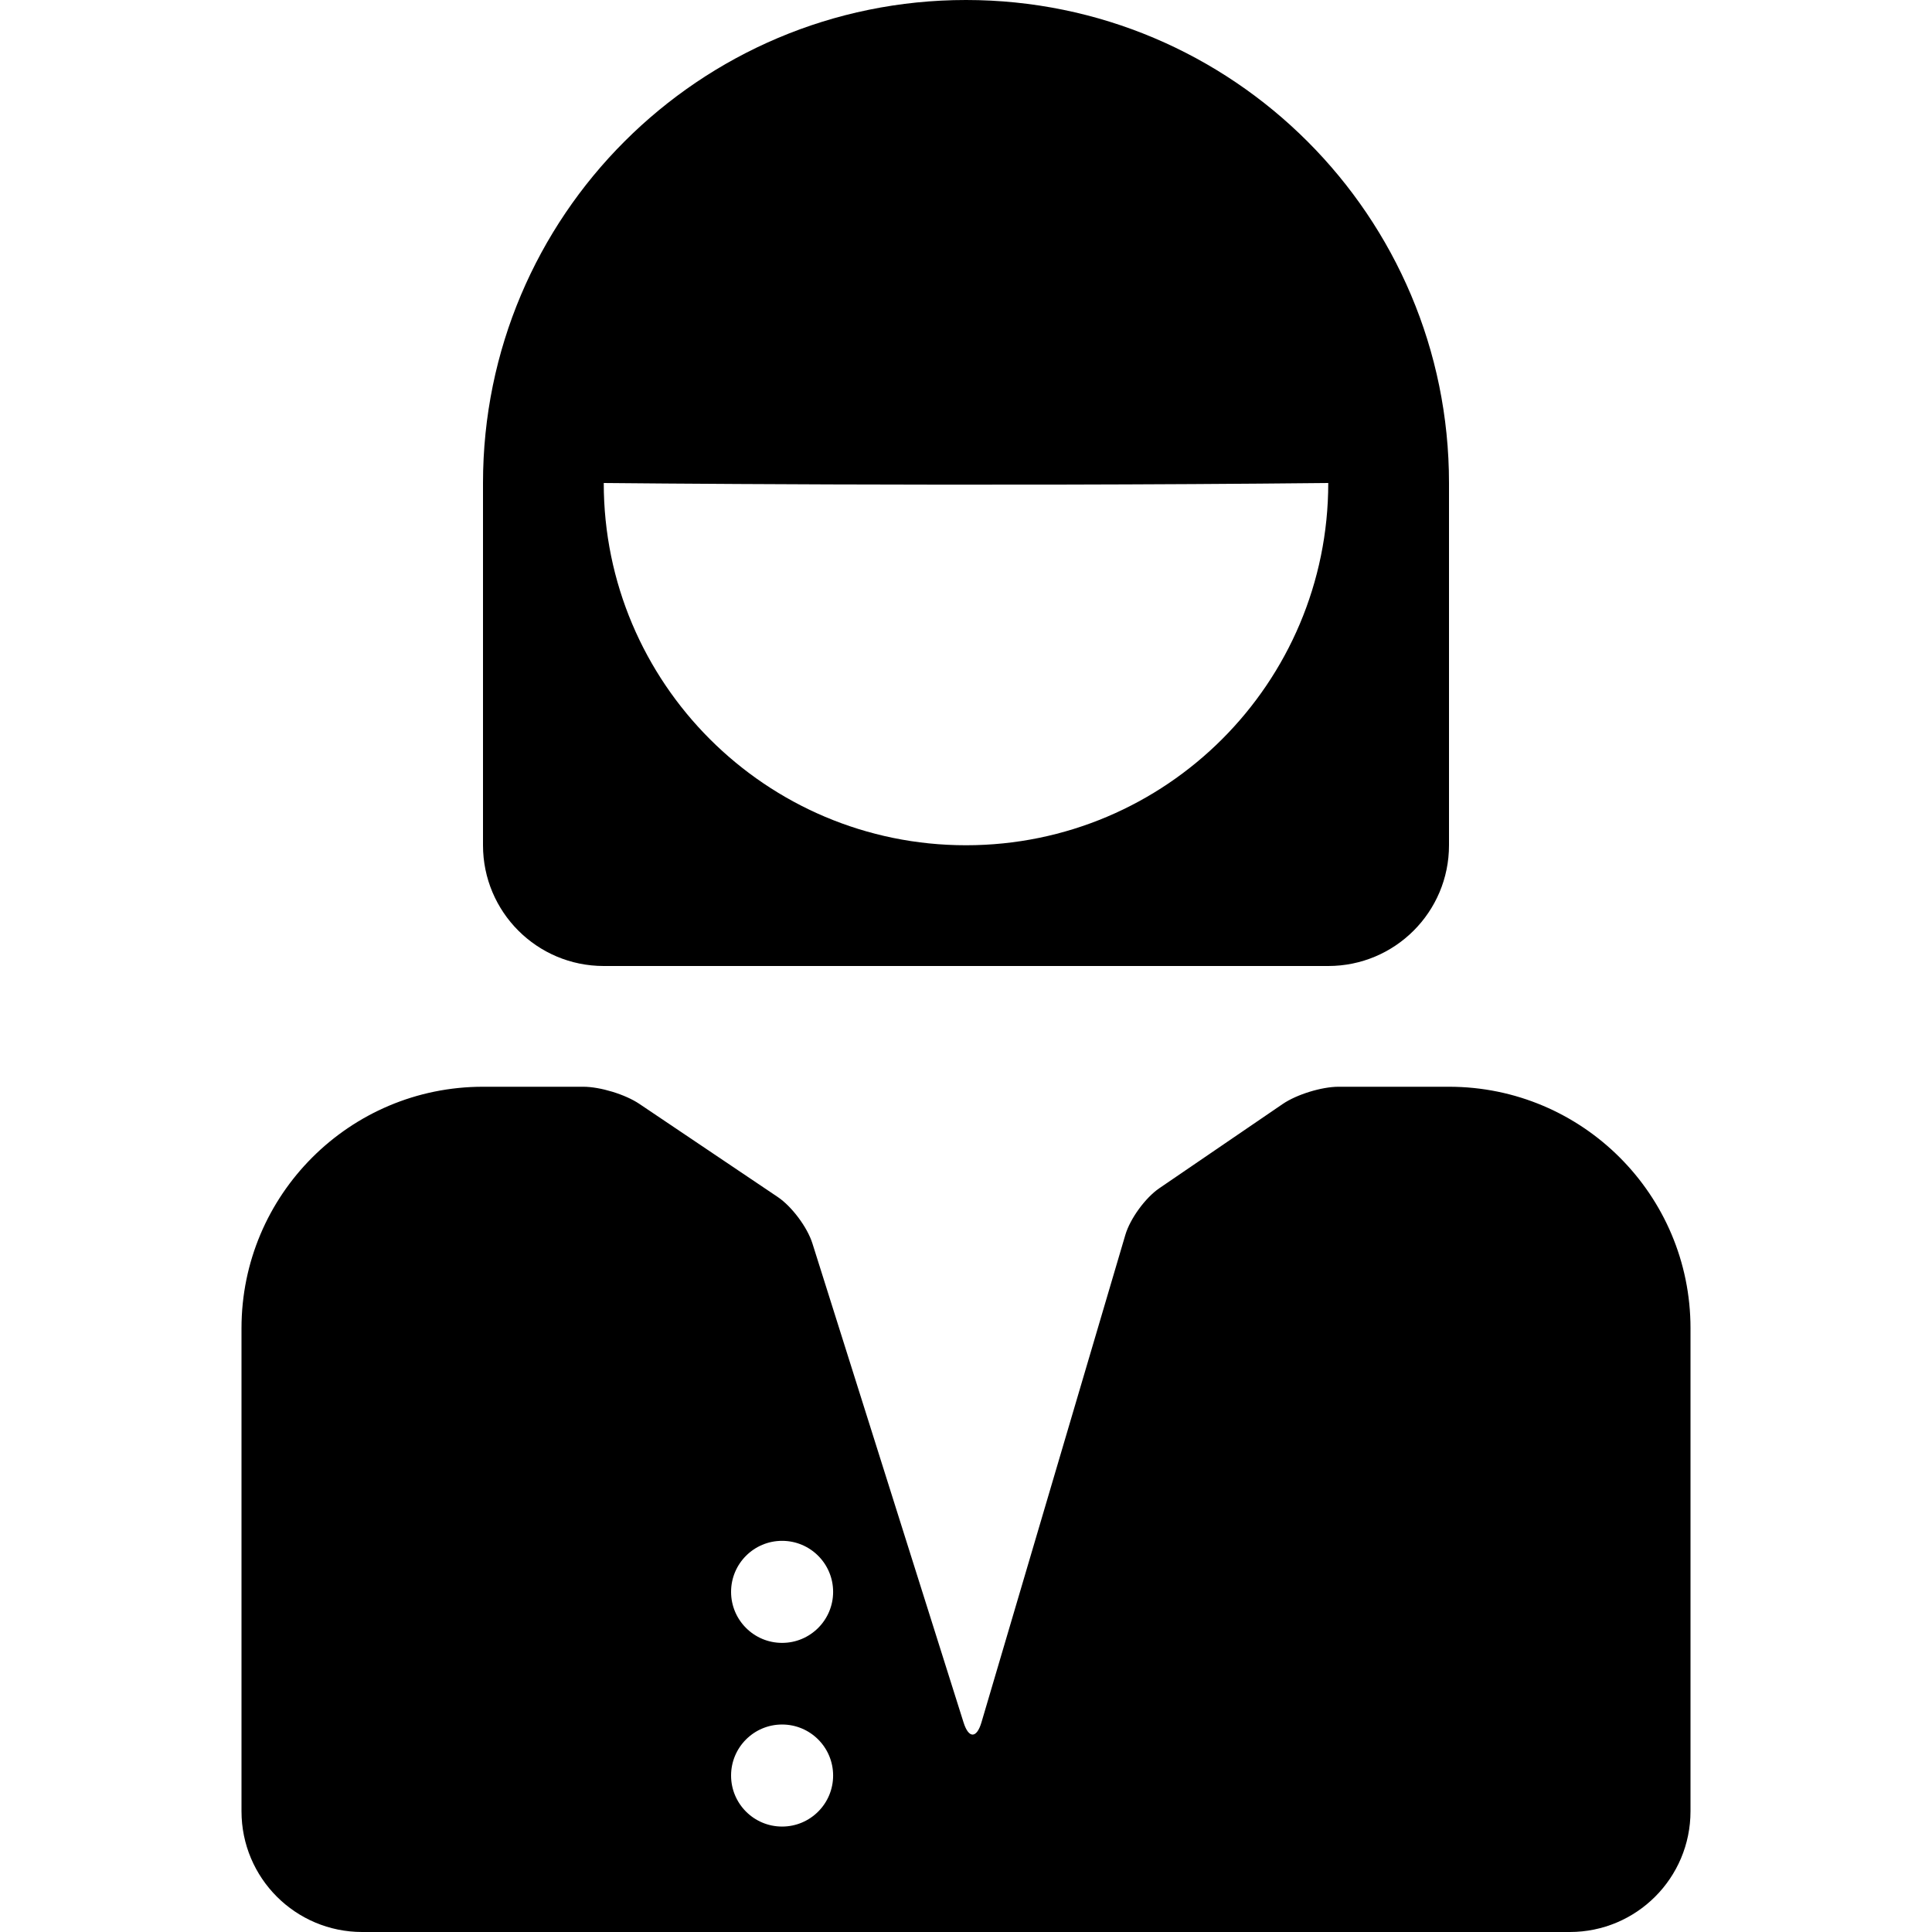
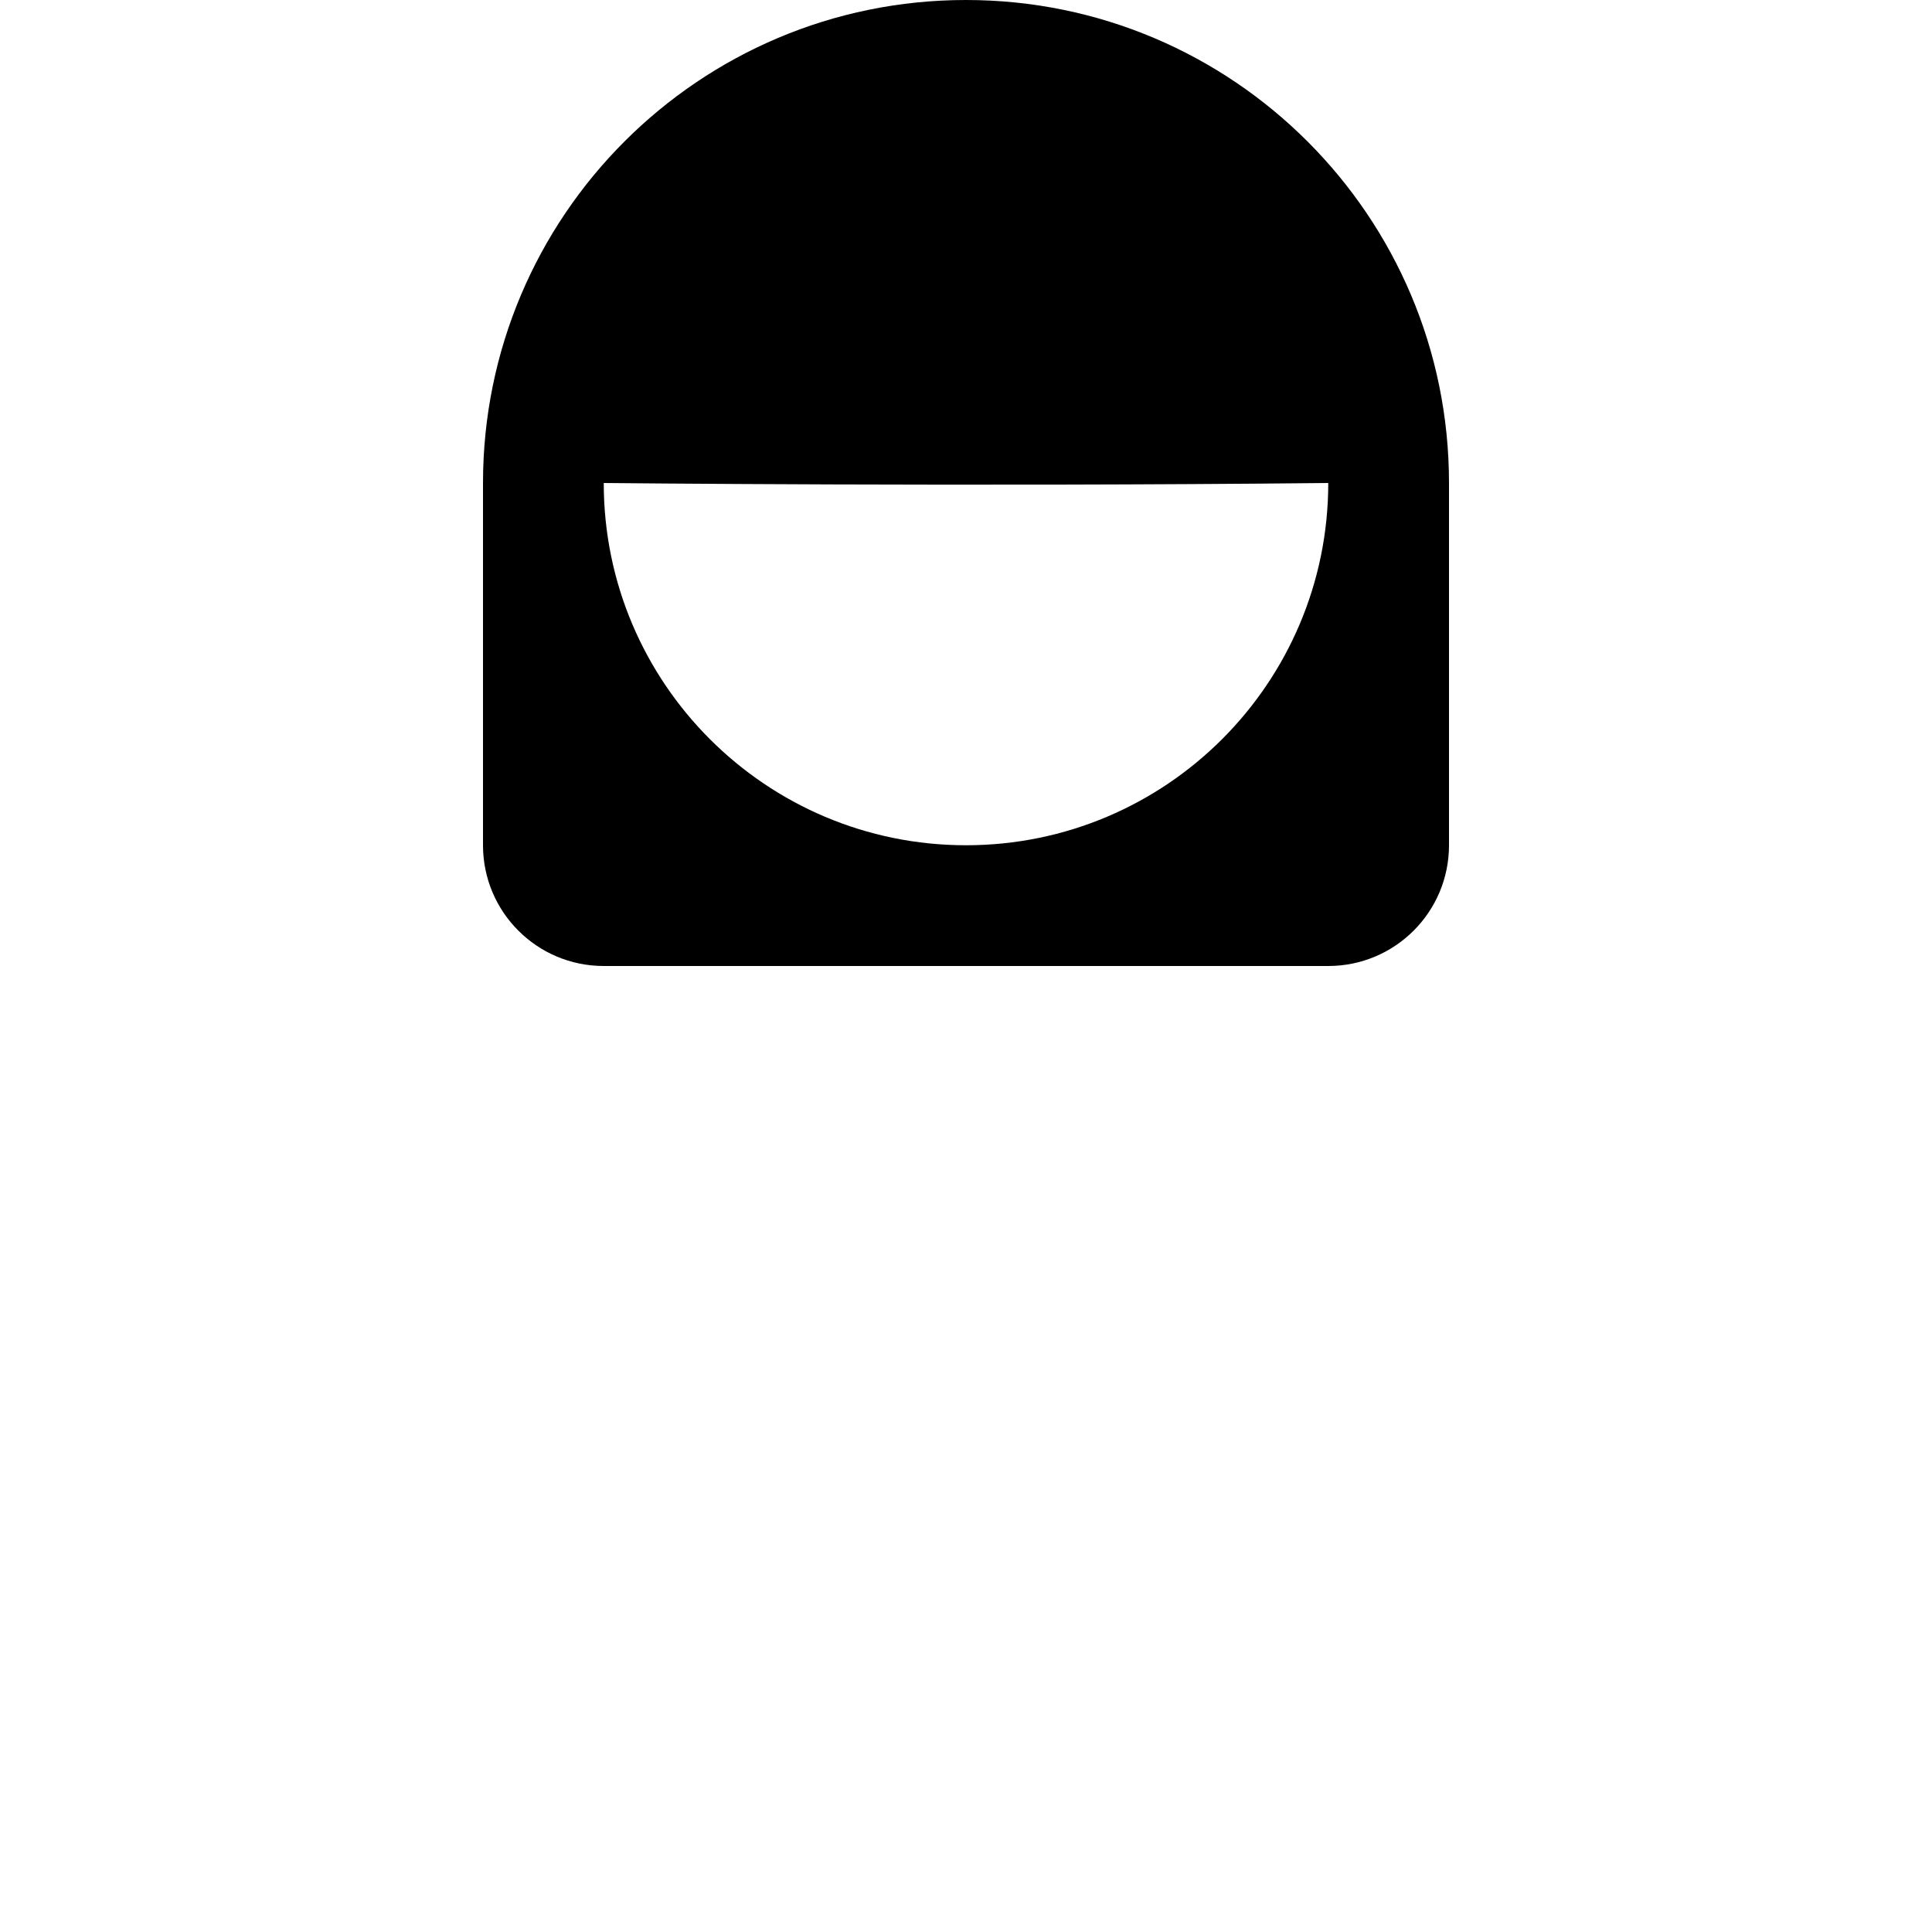
<svg xmlns="http://www.w3.org/2000/svg" fill="#000000" version="1.1" id="Capa_1" width="800px" height="800px" viewBox="0 0 579.355 579.355" xml:space="preserve">
  <g>
    <g>
      <path d="M144.839,144.839v108.63c0,19.997,16.193,36.209,36.209,36.209h217.26c20.016,0,36.209-16.212,36.209-36.209v-108.63    C434.517,64.854,369.666,0,289.678,0C209.689-0.003,144.839,64.851,144.839,144.839z M398.308,144.839    c0,59.991-48.657,108.63-108.63,108.63c-59.973,0-108.63-48.639-108.63-108.63C181.048,144.839,289.678,145.968,398.308,144.839z" />
-       <path d="M506.938,398.308c0-39.994-32.427-72.421-72.421-72.421h-33.115c-5.07,0-12.573,2.316-16.763,5.178l-36.995,25.257    c-4.187,2.858-8.746,9.119-10.181,13.981l-43.149,146.191c-1.435,4.862-3.834,4.884-5.361,0.049l-45.343-143.71    c-1.527-4.835-6.172-11.05-10.379-13.88l-41.524-27.941c-4.208-2.83-11.726-5.125-16.796-5.125h-30.077    c-39.988,0-72.415,32.427-72.415,72.421v144.839c0,20.016,16.196,36.209,36.209,36.209h36.209h289.681h36.209    c20.016,0,36.209-16.196,36.209-36.209V398.308H506.938z M234.53,547.736c-8.449,0-15.3-6.851-15.3-15.3    c0-8.448,6.851-15.3,15.3-15.3s15.3,6.852,15.3,15.3C249.831,540.889,242.979,547.736,234.53,547.736z M234.53,492.656    c-8.449,0-15.3-6.851-15.3-15.3c0-8.448,6.851-15.3,15.3-15.3s15.3,6.852,15.3,15.3    C249.831,485.809,242.979,492.656,234.53,492.656z" />
    </g>
  </g>
</svg>